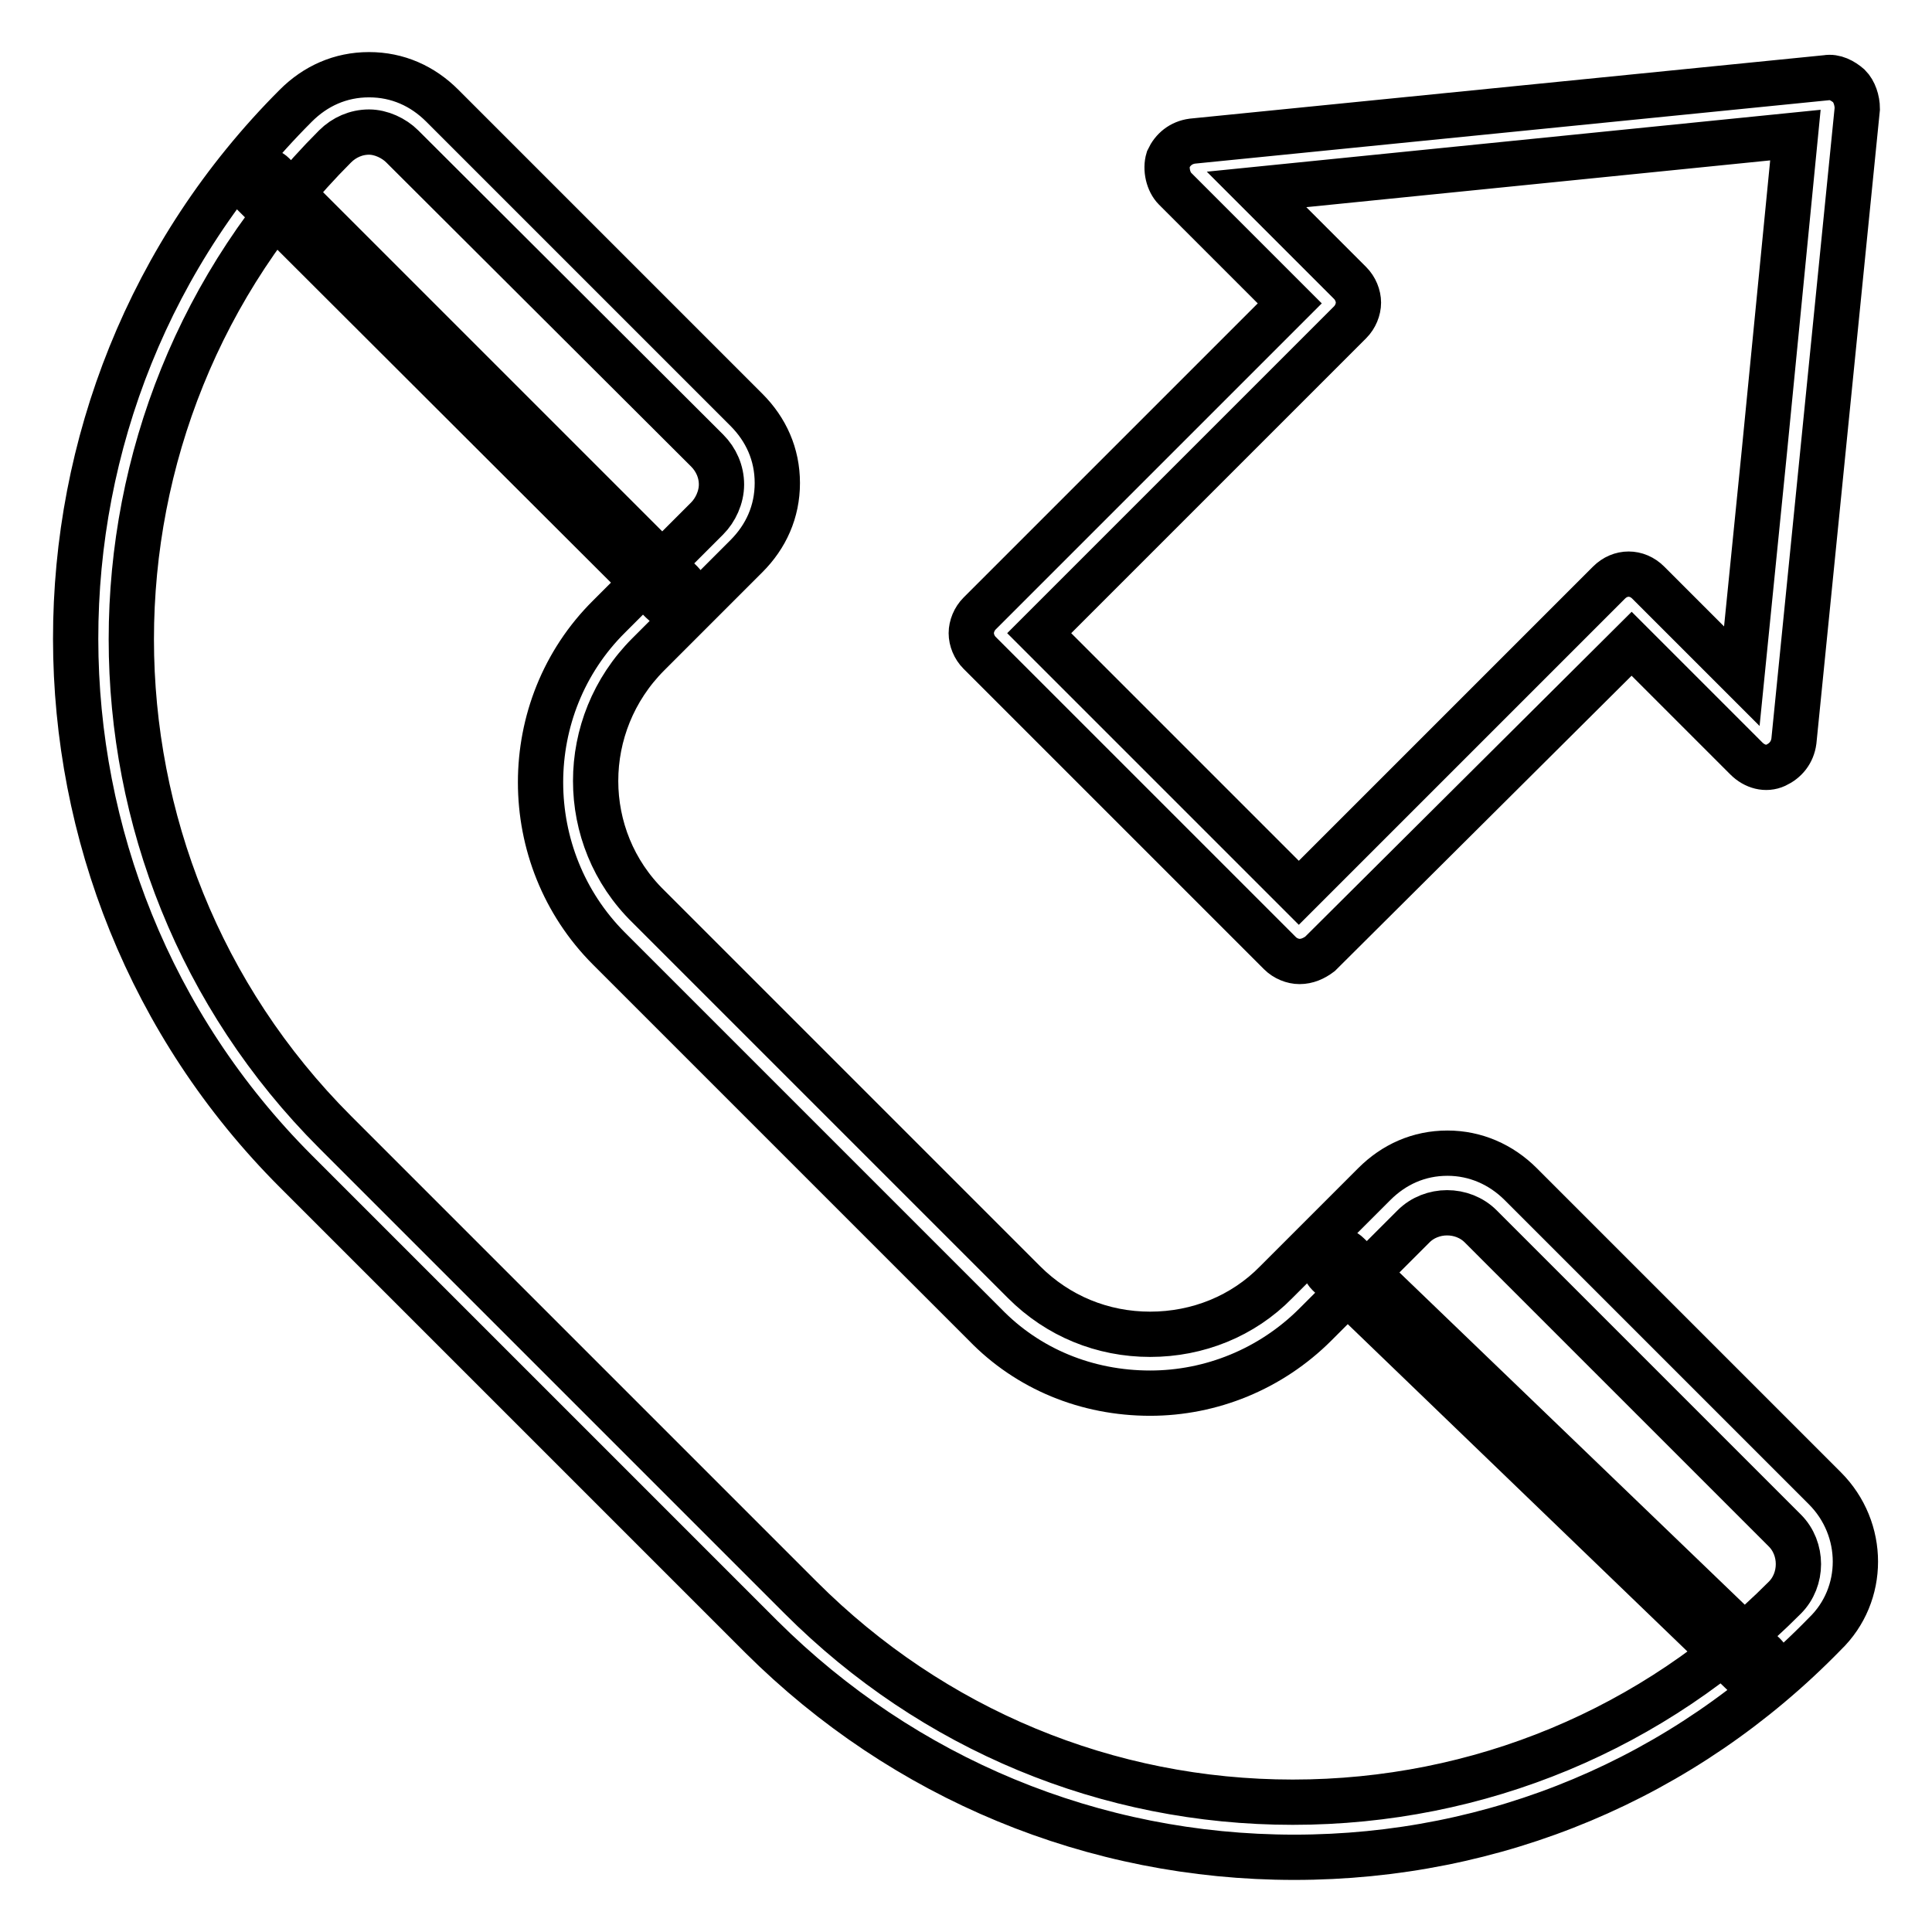
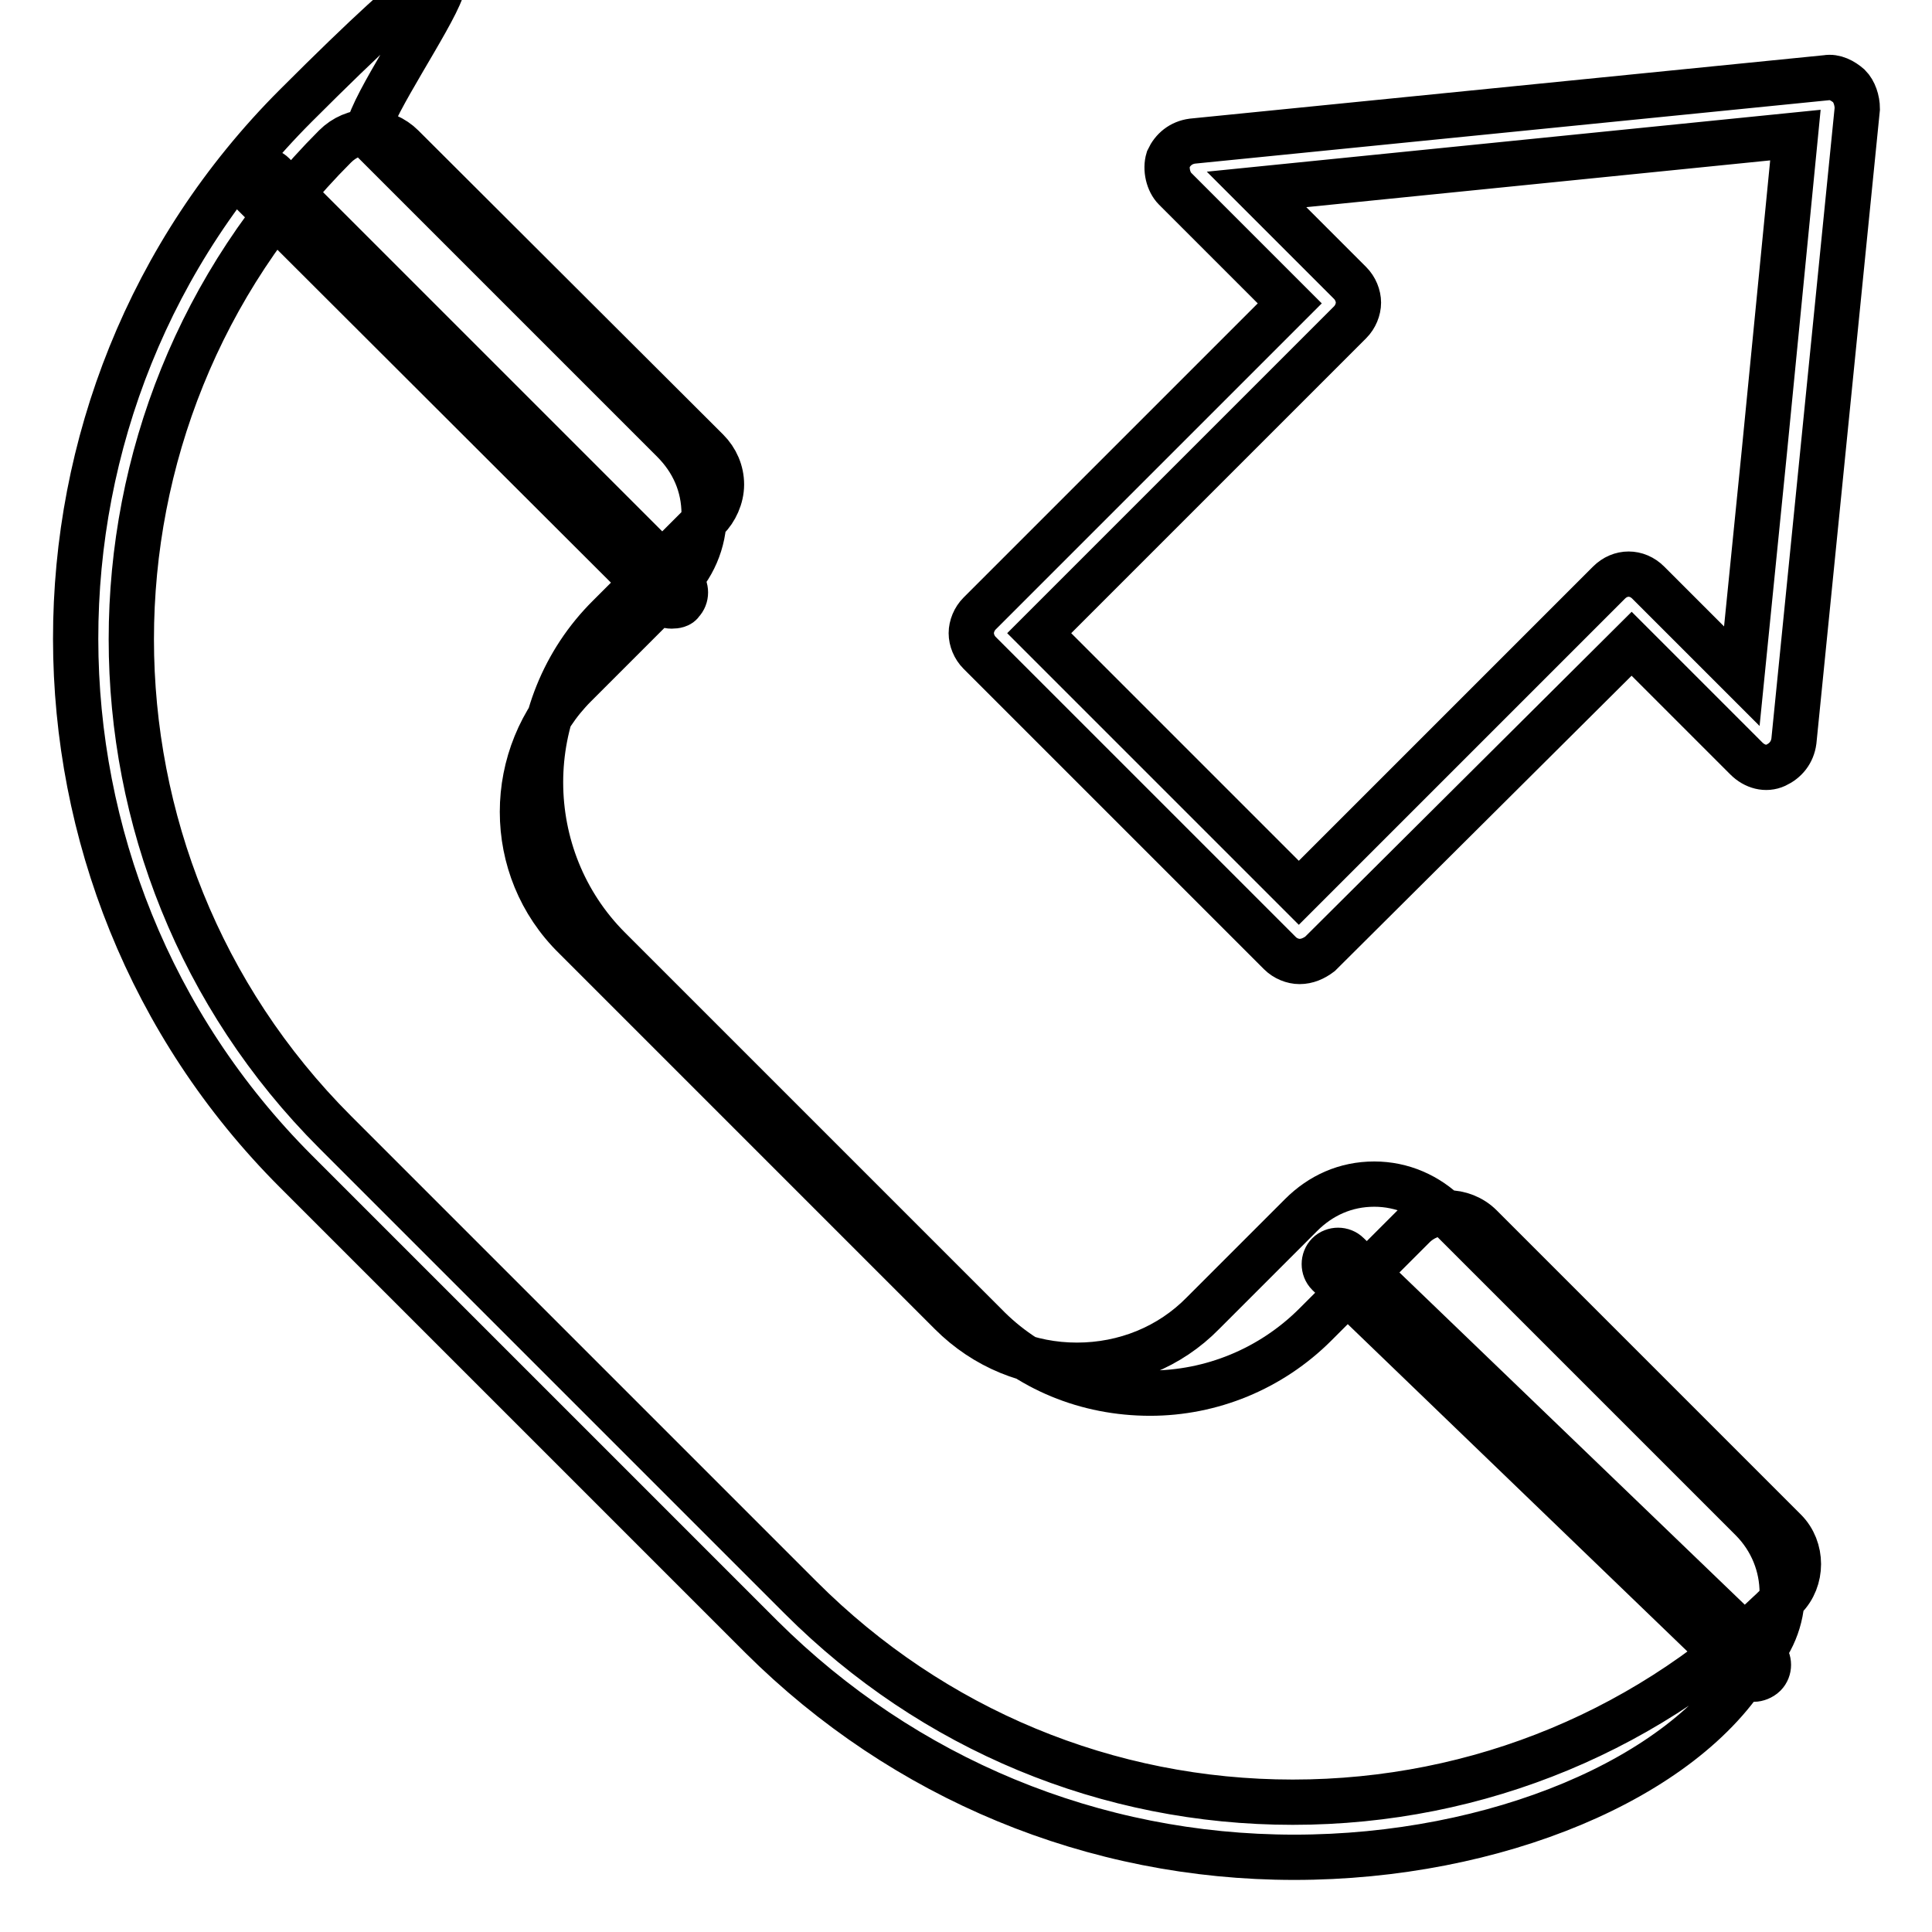
<svg xmlns="http://www.w3.org/2000/svg" version="1.1" x="0px" y="0px" viewBox="0 0 256 256" enable-background="new 0 0 256 256" xml:space="preserve">
  <g>
-     <path stroke-width="6" fill-opacity="0" stroke="#000000" d="M171.5,246.1c-26.6,0-51.7-10.4-70.6-29.2l-61.7-61.7C0.4,116.4,0.2,53,39.2,14c2.6-2.6,5.9-4.1,9.7-4.1 s7.1,1.5,9.7,4.1l40.3,40.3c2.6,2.6,4.1,5.9,4.1,9.7s-1.5,7.1-4.1,9.7l-13,13c-9.3,9.3-9.3,24.3,0,33.4l49.8,49.8 c4.5,4.5,10.4,6.9,16.7,6.9c6.3,0,12.3-2.4,16.7-6.9l13-13c2.6-2.6,5.9-4.1,9.7-4.1c3.7,0,7.1,1.5,9.7,4.1l40.3,40.3 c5.4,5.4,5.4,14.1,0,19.3C223.1,235.7,198.1,246.1,171.5,246.1L171.5,246.1z M48.9,17.5c-1.7,0-3.3,0.7-4.5,1.9 c-36,36-36,94.6,0,130.6l61.7,61.7c17.5,17.5,40.7,27.1,65.2,27.1c24.7,0,47.9-9.7,65.2-27.1c2.4-2.4,2.4-6.5,0-8.9l-40.3-40.3 c-2.4-2.4-6.5-2.4-8.9,0l-13,13c-5.9,5.9-13.8,9.1-21.9,9.1c-8.4,0-16.2-3.2-21.9-9.1l-49.8-49.8c-12.1-12.1-12.1-32,0-44l13-13 c1.1-1.1,1.9-2.8,1.9-4.5c0-1.7-0.7-3.3-1.9-4.5L53.3,19.4C52.2,18.3,50.5,17.5,48.9,17.5z M172.2,127.4c-0.9,0-1.9-0.4-2.6-1.1 l-39.8-39.8c-0.7-0.7-1.1-1.7-1.1-2.6s0.4-1.9,1.1-2.6l41.1-41.1L155.7,25c-0.9-0.9-1.3-2.6-0.9-3.9c0.6-1.3,1.7-2.2,3.2-2.4 l84-8.4c1.1-0.2,2.2,0.4,3,1.1c0.7,0.7,1.1,1.9,1.1,3l-8.4,83.8c-0.2,1.5-1.1,2.6-2.4,3.2c-1.3,0.6-2.8,0.2-3.9-0.9l-15.2-15.2 l-41.3,41.1C174.1,127,173.2,127.4,172.2,127.4L172.2,127.4z M137.7,83.9l34.4,34.4l41.1-41.1c1.5-1.5,3.7-1.5,5.2,0l12.4,12.4 l3-29.9l4.1-41.8l-71.4,7.2l12.4,12.4c0.7,0.7,1.1,1.7,1.1,2.6s-0.4,1.9-1.1,2.6L137.7,83.9z M89,80.3c-0.6,0-0.9-0.2-1.3-0.6 L33.6,25.7c-0.7-0.7-0.7-1.9,0-2.6c0.7-0.7,1.9-0.7,2.6,0l54.1,54.1c0.7,0.7,0.7,1.9,0,2.6C90.1,80.2,89.5,80.3,89,80.3z  M232.4,222.5c-0.6,0-0.9-0.2-1.3-0.6L176,168.8c-0.7-0.7-0.7-1.9,0-2.6c0.7-0.7,1.9-0.7,2.6,0l55.2,53.1c0.7,0.7,0.7,1.9,0,2.6 C233.4,222.3,232.8,222.5,232.4,222.5L232.4,222.5z" />
+     <path stroke-width="6" fill-opacity="0" stroke="#000000" d="M171.5,246.1c-26.6,0-51.7-10.4-70.6-29.2l-61.7-61.7C0.4,116.4,0.2,53,39.2,14s7.1,1.5,9.7,4.1l40.3,40.3c2.6,2.6,4.1,5.9,4.1,9.7s-1.5,7.1-4.1,9.7l-13,13c-9.3,9.3-9.3,24.3,0,33.4l49.8,49.8 c4.5,4.5,10.4,6.9,16.7,6.9c6.3,0,12.3-2.4,16.7-6.9l13-13c2.6-2.6,5.9-4.1,9.7-4.1c3.7,0,7.1,1.5,9.7,4.1l40.3,40.3 c5.4,5.4,5.4,14.1,0,19.3C223.1,235.7,198.1,246.1,171.5,246.1L171.5,246.1z M48.9,17.5c-1.7,0-3.3,0.7-4.5,1.9 c-36,36-36,94.6,0,130.6l61.7,61.7c17.5,17.5,40.7,27.1,65.2,27.1c24.7,0,47.9-9.7,65.2-27.1c2.4-2.4,2.4-6.5,0-8.9l-40.3-40.3 c-2.4-2.4-6.5-2.4-8.9,0l-13,13c-5.9,5.9-13.8,9.1-21.9,9.1c-8.4,0-16.2-3.2-21.9-9.1l-49.8-49.8c-12.1-12.1-12.1-32,0-44l13-13 c1.1-1.1,1.9-2.8,1.9-4.5c0-1.7-0.7-3.3-1.9-4.5L53.3,19.4C52.2,18.3,50.5,17.5,48.9,17.5z M172.2,127.4c-0.9,0-1.9-0.4-2.6-1.1 l-39.8-39.8c-0.7-0.7-1.1-1.7-1.1-2.6s0.4-1.9,1.1-2.6l41.1-41.1L155.7,25c-0.9-0.9-1.3-2.6-0.9-3.9c0.6-1.3,1.7-2.2,3.2-2.4 l84-8.4c1.1-0.2,2.2,0.4,3,1.1c0.7,0.7,1.1,1.9,1.1,3l-8.4,83.8c-0.2,1.5-1.1,2.6-2.4,3.2c-1.3,0.6-2.8,0.2-3.9-0.9l-15.2-15.2 l-41.3,41.1C174.1,127,173.2,127.4,172.2,127.4L172.2,127.4z M137.7,83.9l34.4,34.4l41.1-41.1c1.5-1.5,3.7-1.5,5.2,0l12.4,12.4 l3-29.9l4.1-41.8l-71.4,7.2l12.4,12.4c0.7,0.7,1.1,1.7,1.1,2.6s-0.4,1.9-1.1,2.6L137.7,83.9z M89,80.3c-0.6,0-0.9-0.2-1.3-0.6 L33.6,25.7c-0.7-0.7-0.7-1.9,0-2.6c0.7-0.7,1.9-0.7,2.6,0l54.1,54.1c0.7,0.7,0.7,1.9,0,2.6C90.1,80.2,89.5,80.3,89,80.3z  M232.4,222.5c-0.6,0-0.9-0.2-1.3-0.6L176,168.8c-0.7-0.7-0.7-1.9,0-2.6c0.7-0.7,1.9-0.7,2.6,0l55.2,53.1c0.7,0.7,0.7,1.9,0,2.6 C233.4,222.3,232.8,222.5,232.4,222.5L232.4,222.5z" />
  </g>
</svg>